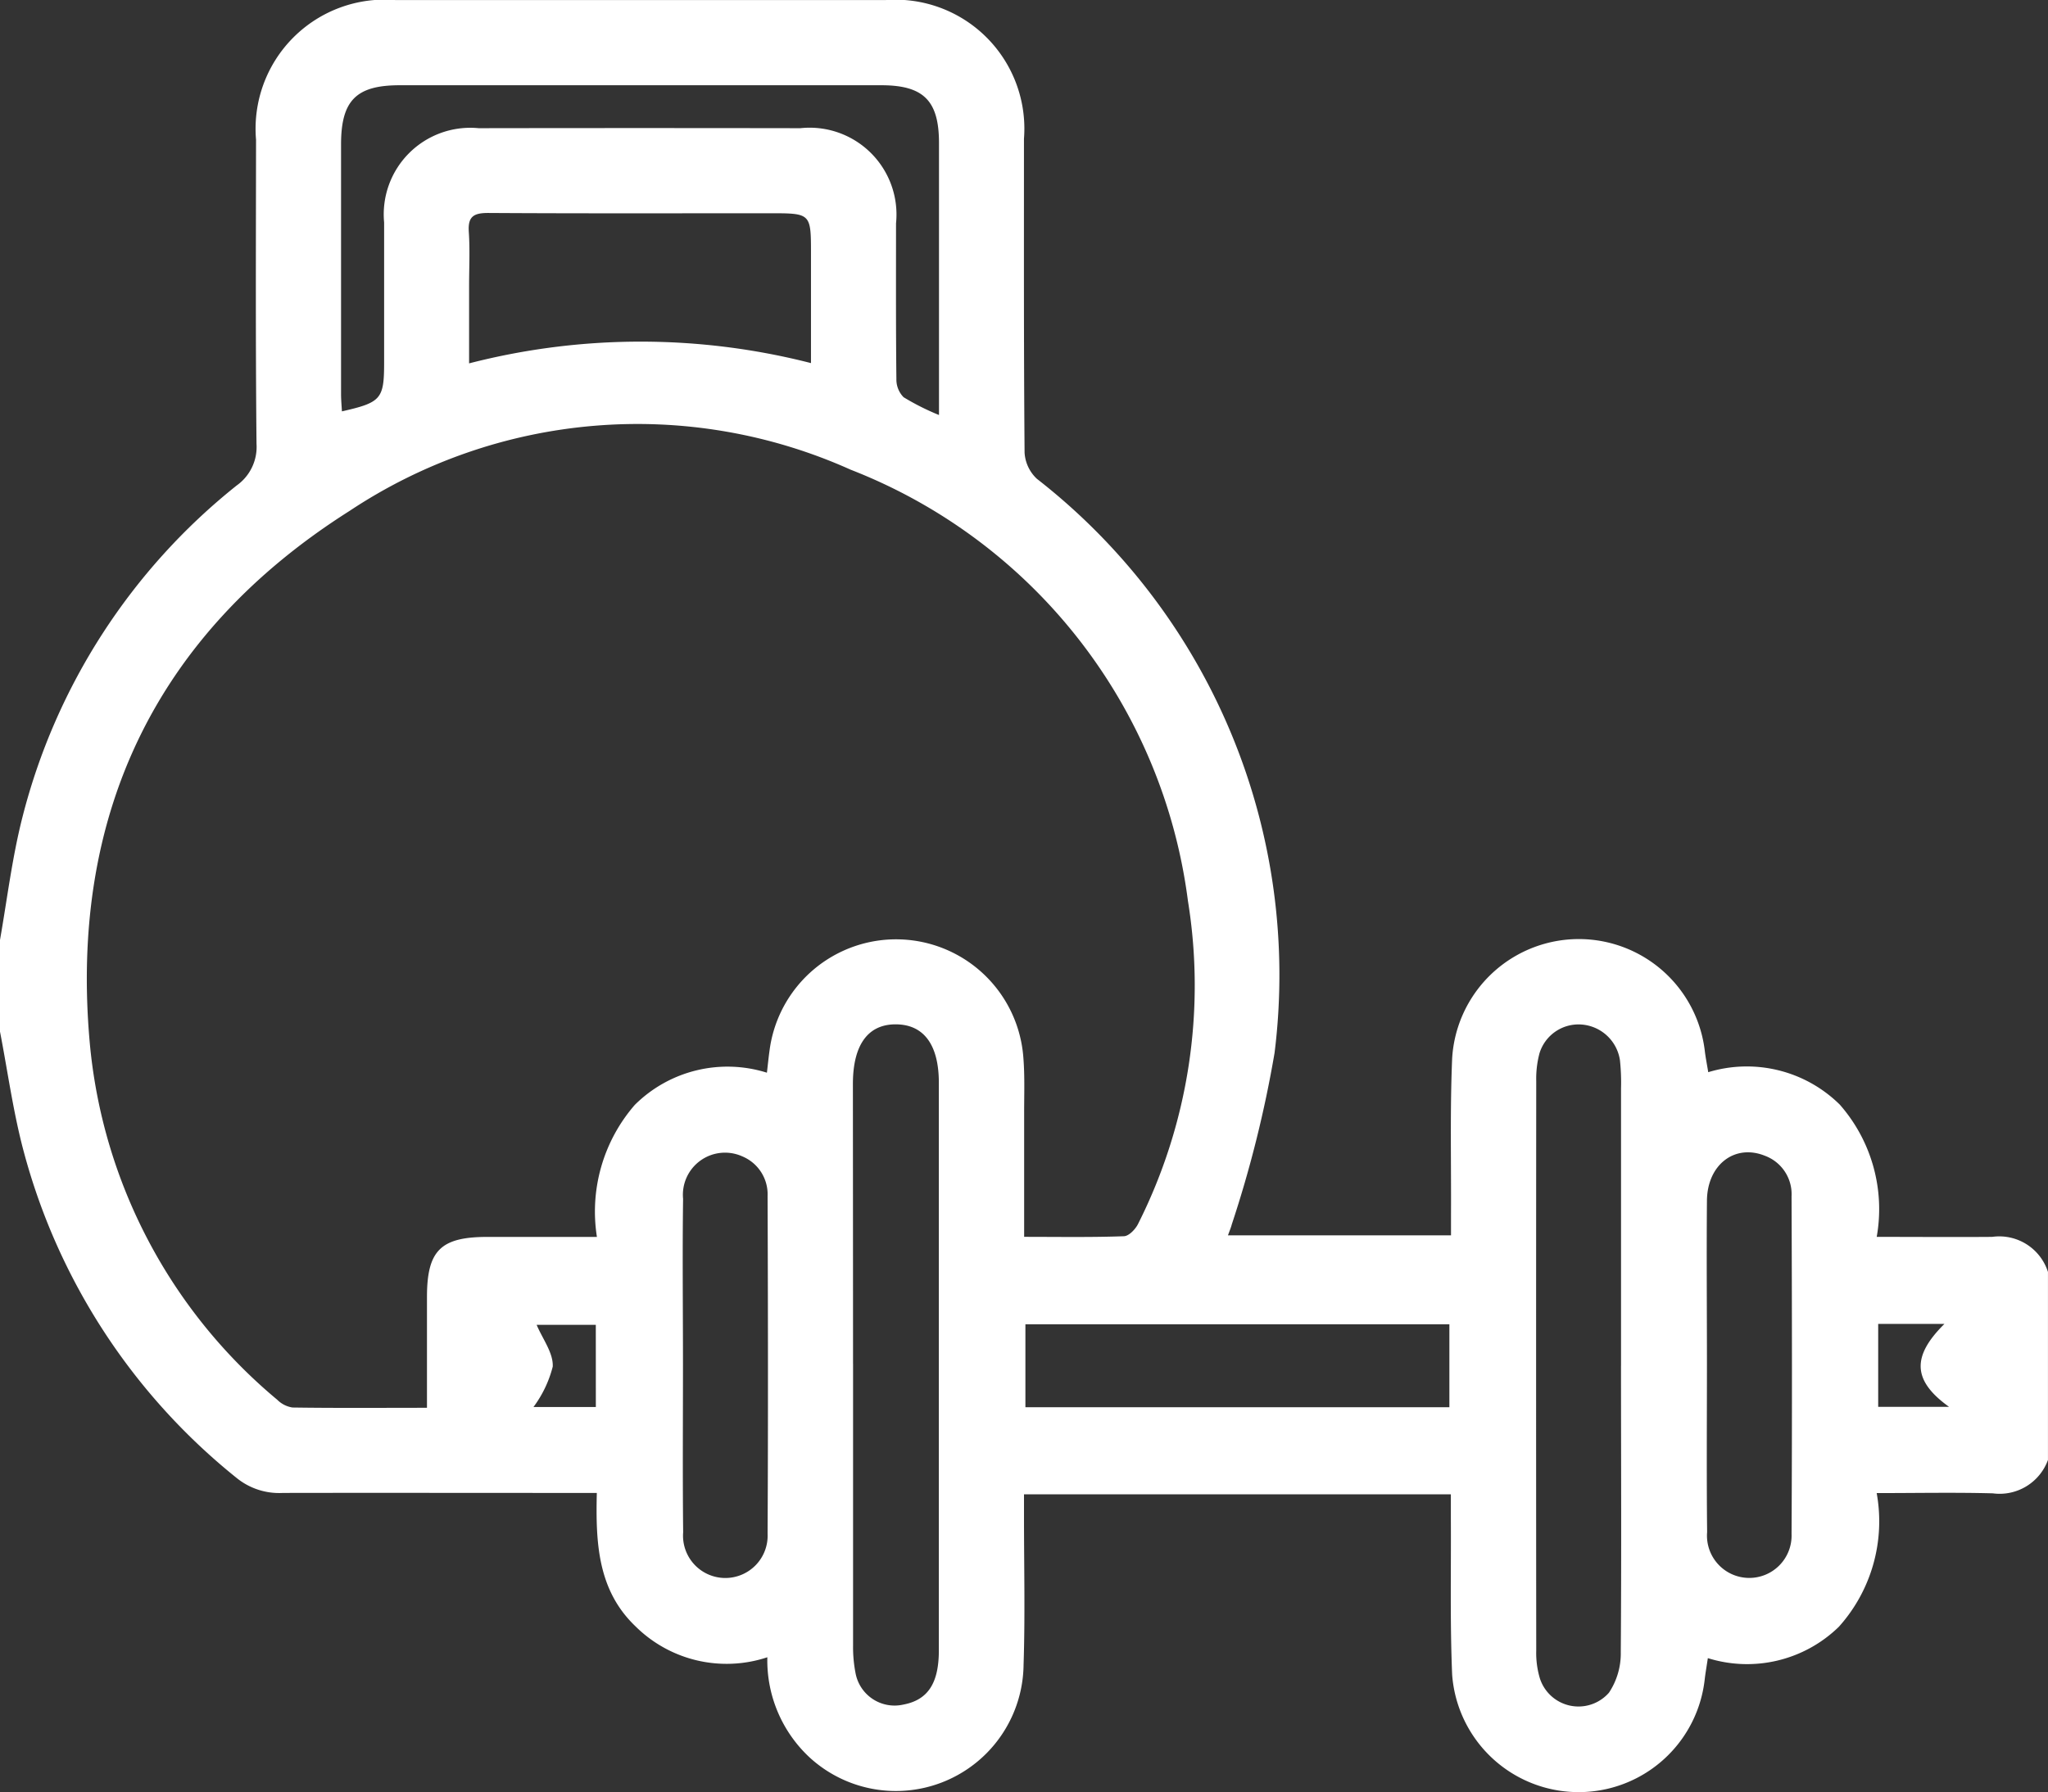
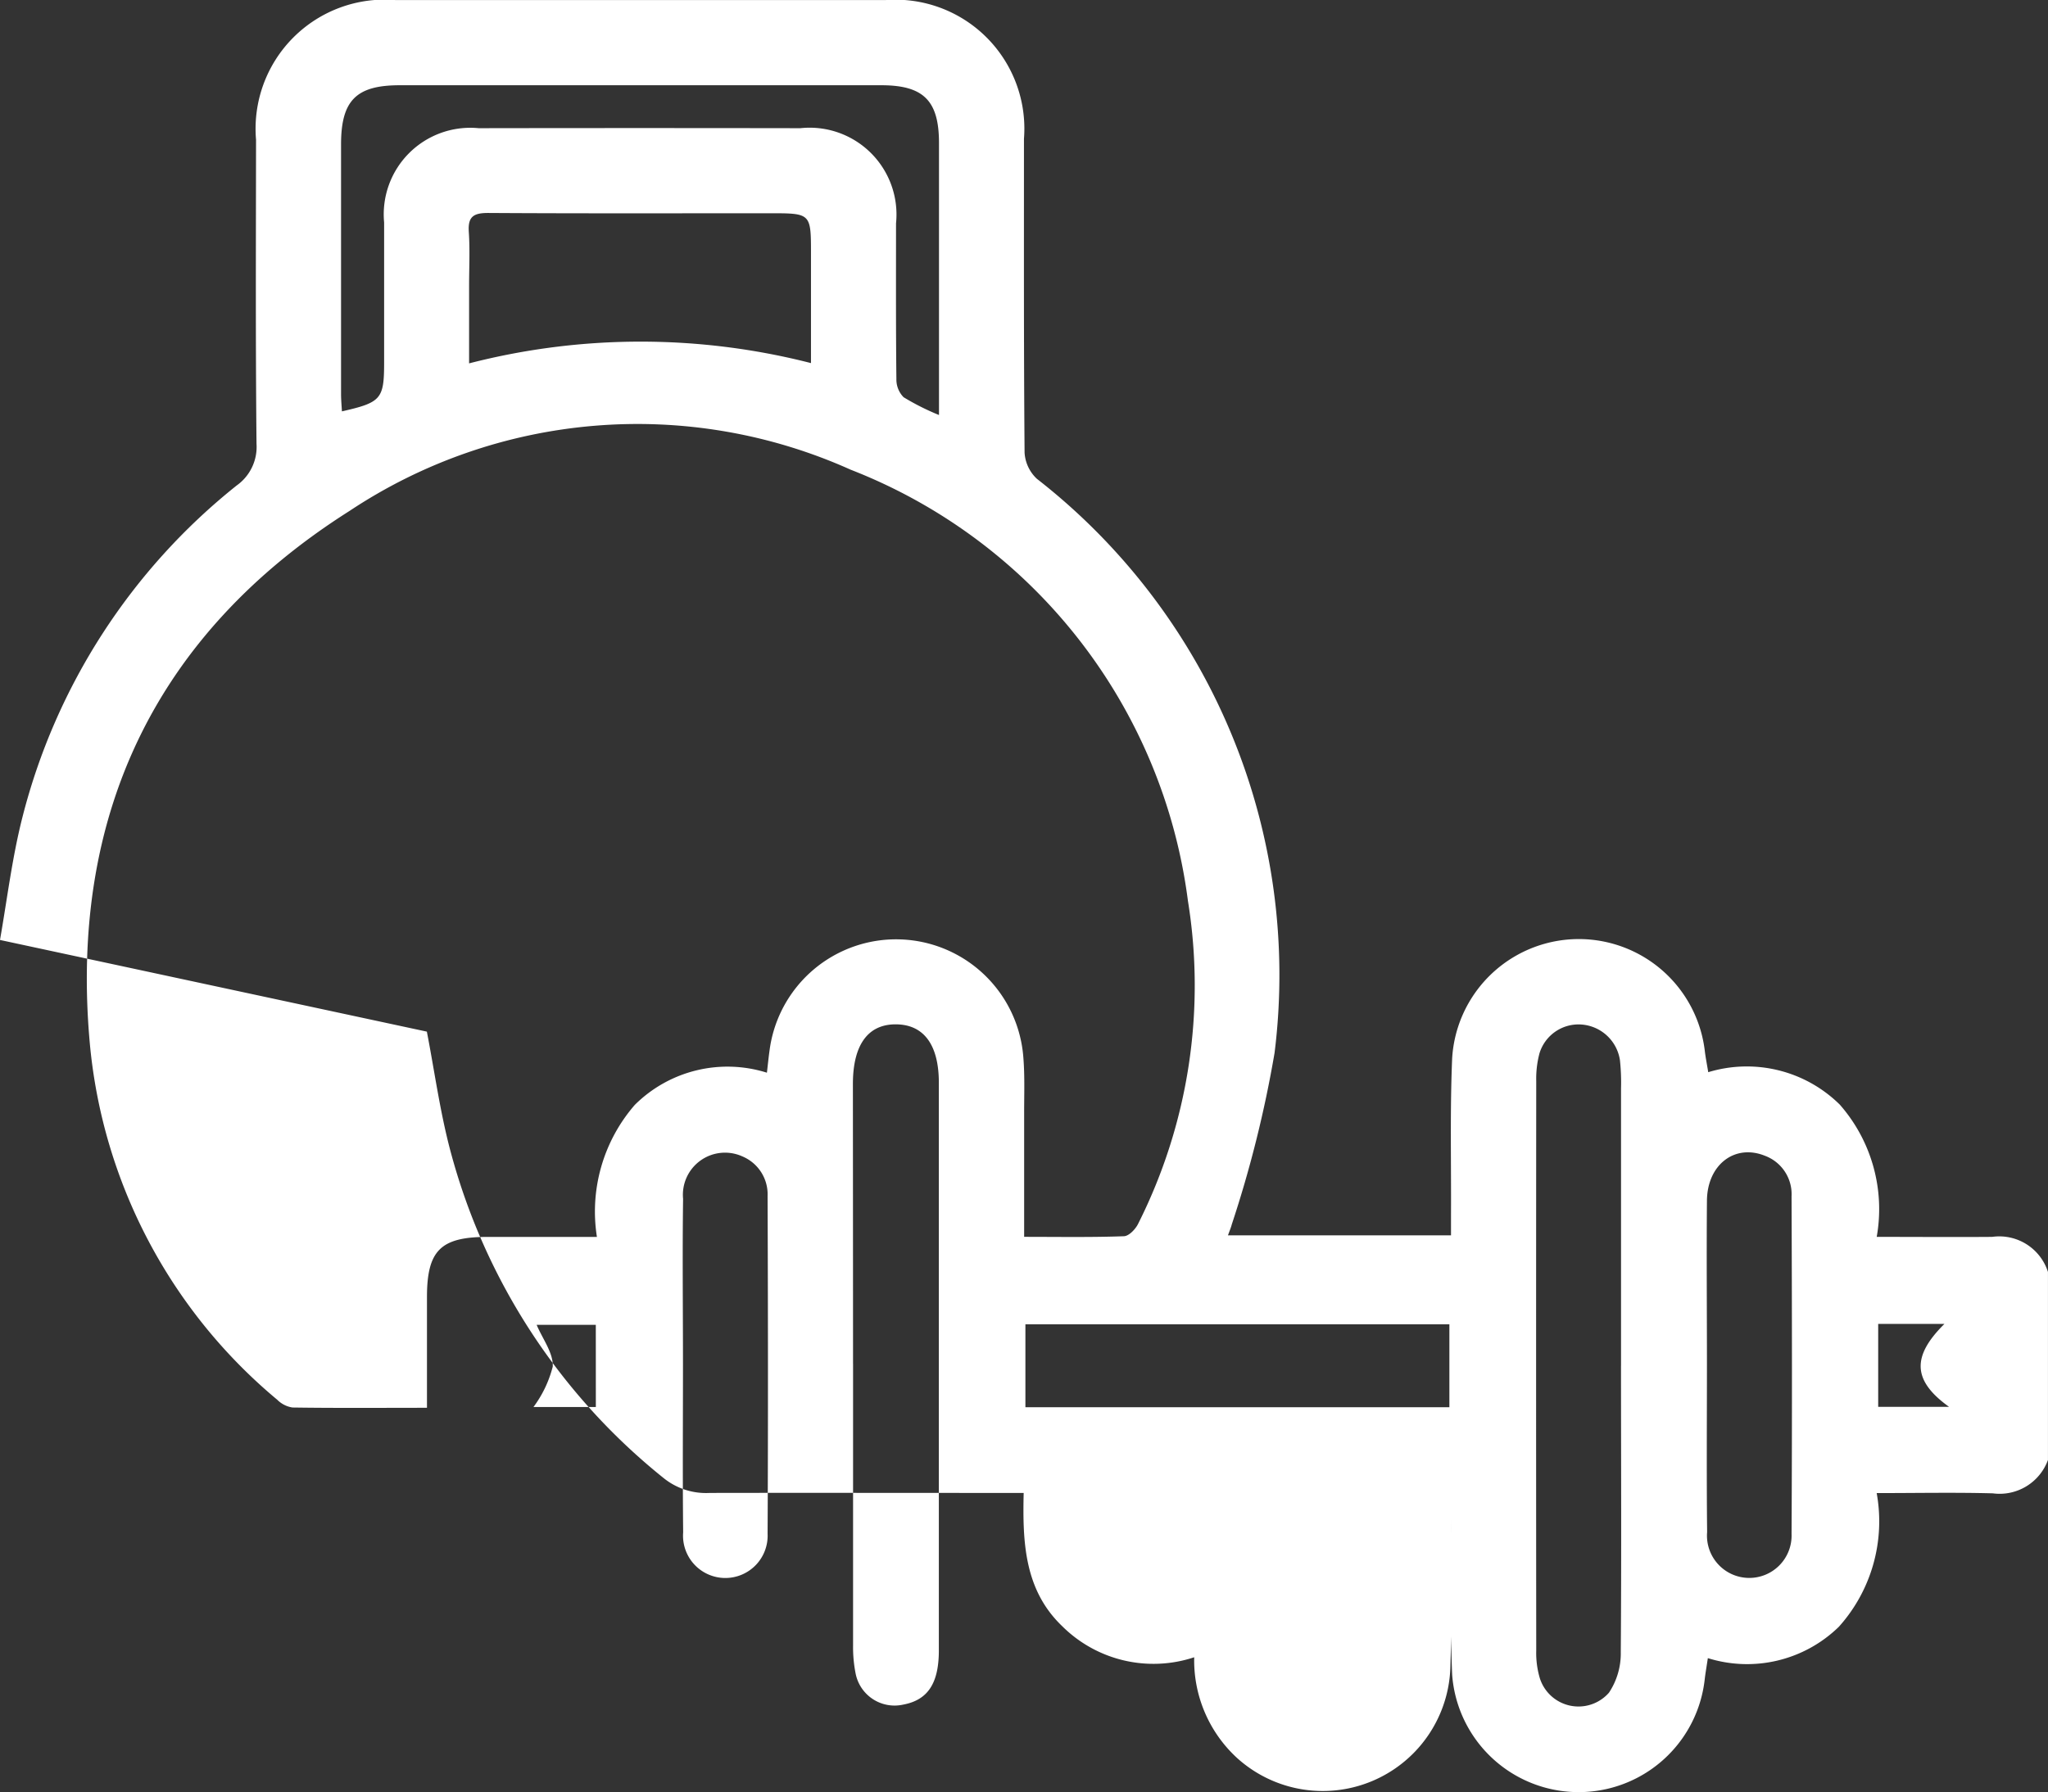
<svg xmlns="http://www.w3.org/2000/svg" id="Weight_Training" data-name="Weight Training" width="56.782" height="49.698" viewBox="0 0 56.782 49.698">
  <rect x="0" y="0" width="56.782" height="49.698" fill="#333333" stroke="none" />
-   <path id="Path_56" data-name="Path 56" d="M49,100.926c.2-1.141.339-2.3.626-3.42a17.173,17.173,0,0,1,5.939-9.186,1.31,1.31,0,0,0,.547-1.156c-.028-2.809-.016-5.618-.013-8.428a3.581,3.581,0,0,1,3.868-3.875q6.791,0,13.583,0a3.576,3.576,0,0,1,3.84,3.847c0,2.9-.007,5.8.017,8.7a1.079,1.079,0,0,0,.341.729,17.442,17.442,0,0,1,6.59,15.921,32.47,32.47,0,0,1-1.187,4.759c-.022.086-.058.169-.105.3h6.184c0-.2,0-.4,0-.59.007-1.441-.029-2.884.032-4.323a3.518,3.518,0,0,1,7.006-.19c.022.18.058.358.094.579a3.669,3.669,0,0,1,3.648.9,4.392,4.392,0,0,1,1.023,3.667c1.11,0,2.156.008,3.2,0a1.417,1.417,0,0,1,1.548.973v5.213a1.426,1.426,0,0,1-1.531.926c-1.047-.028-2.094-.007-3.218-.007a4.38,4.38,0,0,1-1.047,3.706,3.643,3.643,0,0,1-3.634.871c-.036.244-.069.426-.089.609a3.517,3.517,0,0,1-7-.144c-.061-1.439-.028-2.882-.036-4.324,0-.216,0-.432,0-.683H77.391c0,.231,0,.431,0,.63,0,1.368.033,2.737-.012,4.1a3.54,3.54,0,0,1-5.916,2.581,3.676,3.676,0,0,1-1.188-2.793,3.587,3.587,0,0,1-3.661-.863c-1.044-1-1.1-2.313-1.067-3.694h-.663c-2.68,0-5.359-.005-8.039,0a1.871,1.871,0,0,1-1.279-.411,17.336,17.336,0,0,1-5.915-9.082c-.287-1.08-.438-2.2-.651-3.3ZM60.838,113.9c0-1.077,0-2.072,0-3.067,0-1.3.38-1.673,1.685-1.672H65.55A4.51,4.51,0,0,1,66.6,105.5a3.643,3.643,0,0,1,3.663-.893c.027-.227.046-.425.074-.622a3.538,3.538,0,0,1,7.037.212c.041.515.02,1.034.021,1.552,0,1.122,0,2.244,0,3.41.964,0,1.866.016,2.767-.017.14-.005.327-.2.4-.358a14.693,14.693,0,0,0,1.374-8.942,14.864,14.864,0,0,0-9.35-11.957A14.421,14.421,0,0,0,58.688,89.03c-5.366,3.4-7.765,8.43-7.2,14.741a14.6,14.6,0,0,0,5.2,9.907.756.756,0,0,0,.422.214C58.326,113.91,59.544,113.9,60.838,113.9Zm11.814-1.219q0,3.908,0,7.816a3.744,3.744,0,0,0,.07.769,1.1,1.1,0,0,0,1.325.864c.676-.128.983-.587.983-1.5q0-7.872,0-15.744c0-1.052-.416-1.612-1.183-1.62-.783-.008-1.2.569-1.2,1.657Q72.65,108.8,72.651,112.683Zm21.292.055q0-3.852,0-7.7a5.8,5.8,0,0,0-.03-.774,1.164,1.164,0,0,0-1.043-.989,1.132,1.132,0,0,0-1.189.8,2.743,2.743,0,0,0-.089.764q-.007,7.9,0,15.8a2.447,2.447,0,0,0,.1.763,1.124,1.124,0,0,0,1.917.4,1.966,1.966,0,0,0,.327-1.124C93.957,118.021,93.944,115.379,93.943,112.738ZM75.034,86.368v-.619q0-3.463,0-6.926c0-1.173-.429-1.6-1.6-1.6q-6.676,0-13.353,0c-1.205,0-1.624.422-1.625,1.636q0,3.463,0,6.927c0,.158.015.316.024.481,1.091-.248,1.17-.342,1.17-1.36,0-1.293,0-2.586,0-3.879a2.4,2.4,0,0,1,2.621-2.614q4.46-.007,8.92,0a2.408,2.408,0,0,1,2.652,2.639c0,1.441-.006,2.882.01,4.322a.7.7,0,0,0,.2.5A6.856,6.856,0,0,0,75.034,86.368Zm-3.549-1.44V81.9c0-1.127,0-1.127-1.138-1.127-2.6,0-5.208.008-7.812-.008-.406,0-.566.1-.537.526.034.5.008,1,.008,1.5,0,.709,0,1.419,0,2.145A19.05,19.05,0,0,1,71.484,84.928Zm17.7,28.956v-2.3H77.43v2.3ZM67.936,112.7h0c0,1.551-.012,3.1.005,4.654a1.173,1.173,0,1,0,2.341.037c.016-3.121.011-6.242,0-9.363a1.14,1.14,0,0,0-.7-1.1,1.168,1.168,0,0,0-1.643,1.178C67.918,109.635,67.936,111.169,67.936,112.7Zm28.39-.007h0c0,1.551-.012,3.1.005,4.654a1.173,1.173,0,1,0,2.341.052c.017-3.121.012-6.242,0-9.363a1.136,1.136,0,0,0-.746-1.128c-.827-.33-1.589.247-1.6,1.243C96.313,109.665,96.326,111.18,96.326,112.694Zm6.712,1.18c-1.015-.728-1.037-1.4-.127-2.3h-1.837v2.3ZM65.519,111.6H63.879c.161.385.466.78.446,1.158a3.2,3.2,0,0,1-.534,1.12h1.729Z" transform="translate(-49 -74.859)" fill="#fff" />
+   <path id="Path_56" data-name="Path 56" d="M49,100.926c.2-1.141.339-2.3.626-3.42a17.173,17.173,0,0,1,5.939-9.186,1.31,1.31,0,0,0,.547-1.156c-.028-2.809-.016-5.618-.013-8.428a3.581,3.581,0,0,1,3.868-3.875q6.791,0,13.583,0a3.576,3.576,0,0,1,3.84,3.847c0,2.9-.007,5.8.017,8.7a1.079,1.079,0,0,0,.341.729,17.442,17.442,0,0,1,6.59,15.921,32.47,32.47,0,0,1-1.187,4.759c-.022.086-.058.169-.105.3h6.184c0-.2,0-.4,0-.59.007-1.441-.029-2.884.032-4.323a3.518,3.518,0,0,1,7.006-.19c.022.18.058.358.094.579a3.669,3.669,0,0,1,3.648.9,4.392,4.392,0,0,1,1.023,3.667c1.11,0,2.156.008,3.2,0a1.417,1.417,0,0,1,1.548.973v5.213a1.426,1.426,0,0,1-1.531.926c-1.047-.028-2.094-.007-3.218-.007a4.38,4.38,0,0,1-1.047,3.706,3.643,3.643,0,0,1-3.634.871c-.036.244-.069.426-.089.609a3.517,3.517,0,0,1-7-.144c-.061-1.439-.028-2.882-.036-4.324,0-.216,0-.432,0-.683c0,.231,0,.431,0,.63,0,1.368.033,2.737-.012,4.1a3.54,3.54,0,0,1-5.916,2.581,3.676,3.676,0,0,1-1.188-2.793,3.587,3.587,0,0,1-3.661-.863c-1.044-1-1.1-2.313-1.067-3.694h-.663c-2.68,0-5.359-.005-8.039,0a1.871,1.871,0,0,1-1.279-.411,17.336,17.336,0,0,1-5.915-9.082c-.287-1.08-.438-2.2-.651-3.3ZM60.838,113.9c0-1.077,0-2.072,0-3.067,0-1.3.38-1.673,1.685-1.672H65.55A4.51,4.51,0,0,1,66.6,105.5a3.643,3.643,0,0,1,3.663-.893c.027-.227.046-.425.074-.622a3.538,3.538,0,0,1,7.037.212c.041.515.02,1.034.021,1.552,0,1.122,0,2.244,0,3.41.964,0,1.866.016,2.767-.017.14-.005.327-.2.4-.358a14.693,14.693,0,0,0,1.374-8.942,14.864,14.864,0,0,0-9.35-11.957A14.421,14.421,0,0,0,58.688,89.03c-5.366,3.4-7.765,8.43-7.2,14.741a14.6,14.6,0,0,0,5.2,9.907.756.756,0,0,0,.422.214C58.326,113.91,59.544,113.9,60.838,113.9Zm11.814-1.219q0,3.908,0,7.816a3.744,3.744,0,0,0,.07.769,1.1,1.1,0,0,0,1.325.864c.676-.128.983-.587.983-1.5q0-7.872,0-15.744c0-1.052-.416-1.612-1.183-1.62-.783-.008-1.2.569-1.2,1.657Q72.65,108.8,72.651,112.683Zm21.292.055q0-3.852,0-7.7a5.8,5.8,0,0,0-.03-.774,1.164,1.164,0,0,0-1.043-.989,1.132,1.132,0,0,0-1.189.8,2.743,2.743,0,0,0-.089.764q-.007,7.9,0,15.8a2.447,2.447,0,0,0,.1.763,1.124,1.124,0,0,0,1.917.4,1.966,1.966,0,0,0,.327-1.124C93.957,118.021,93.944,115.379,93.943,112.738ZM75.034,86.368v-.619q0-3.463,0-6.926c0-1.173-.429-1.6-1.6-1.6q-6.676,0-13.353,0c-1.205,0-1.624.422-1.625,1.636q0,3.463,0,6.927c0,.158.015.316.024.481,1.091-.248,1.17-.342,1.17-1.36,0-1.293,0-2.586,0-3.879a2.4,2.4,0,0,1,2.621-2.614q4.46-.007,8.92,0a2.408,2.408,0,0,1,2.652,2.639c0,1.441-.006,2.882.01,4.322a.7.7,0,0,0,.2.5A6.856,6.856,0,0,0,75.034,86.368Zm-3.549-1.44V81.9c0-1.127,0-1.127-1.138-1.127-2.6,0-5.208.008-7.812-.008-.406,0-.566.1-.537.526.034.5.008,1,.008,1.5,0,.709,0,1.419,0,2.145A19.05,19.05,0,0,1,71.484,84.928Zm17.7,28.956v-2.3H77.43v2.3ZM67.936,112.7h0c0,1.551-.012,3.1.005,4.654a1.173,1.173,0,1,0,2.341.037c.016-3.121.011-6.242,0-9.363a1.14,1.14,0,0,0-.7-1.1,1.168,1.168,0,0,0-1.643,1.178C67.918,109.635,67.936,111.169,67.936,112.7Zm28.39-.007h0c0,1.551-.012,3.1.005,4.654a1.173,1.173,0,1,0,2.341.052c.017-3.121.012-6.242,0-9.363a1.136,1.136,0,0,0-.746-1.128c-.827-.33-1.589.247-1.6,1.243C96.313,109.665,96.326,111.18,96.326,112.694Zm6.712,1.18c-1.015-.728-1.037-1.4-.127-2.3h-1.837v2.3ZM65.519,111.6H63.879c.161.385.466.78.446,1.158a3.2,3.2,0,0,1-.534,1.12h1.729Z" transform="translate(-49 -74.859)" fill="#fff" />
</svg>